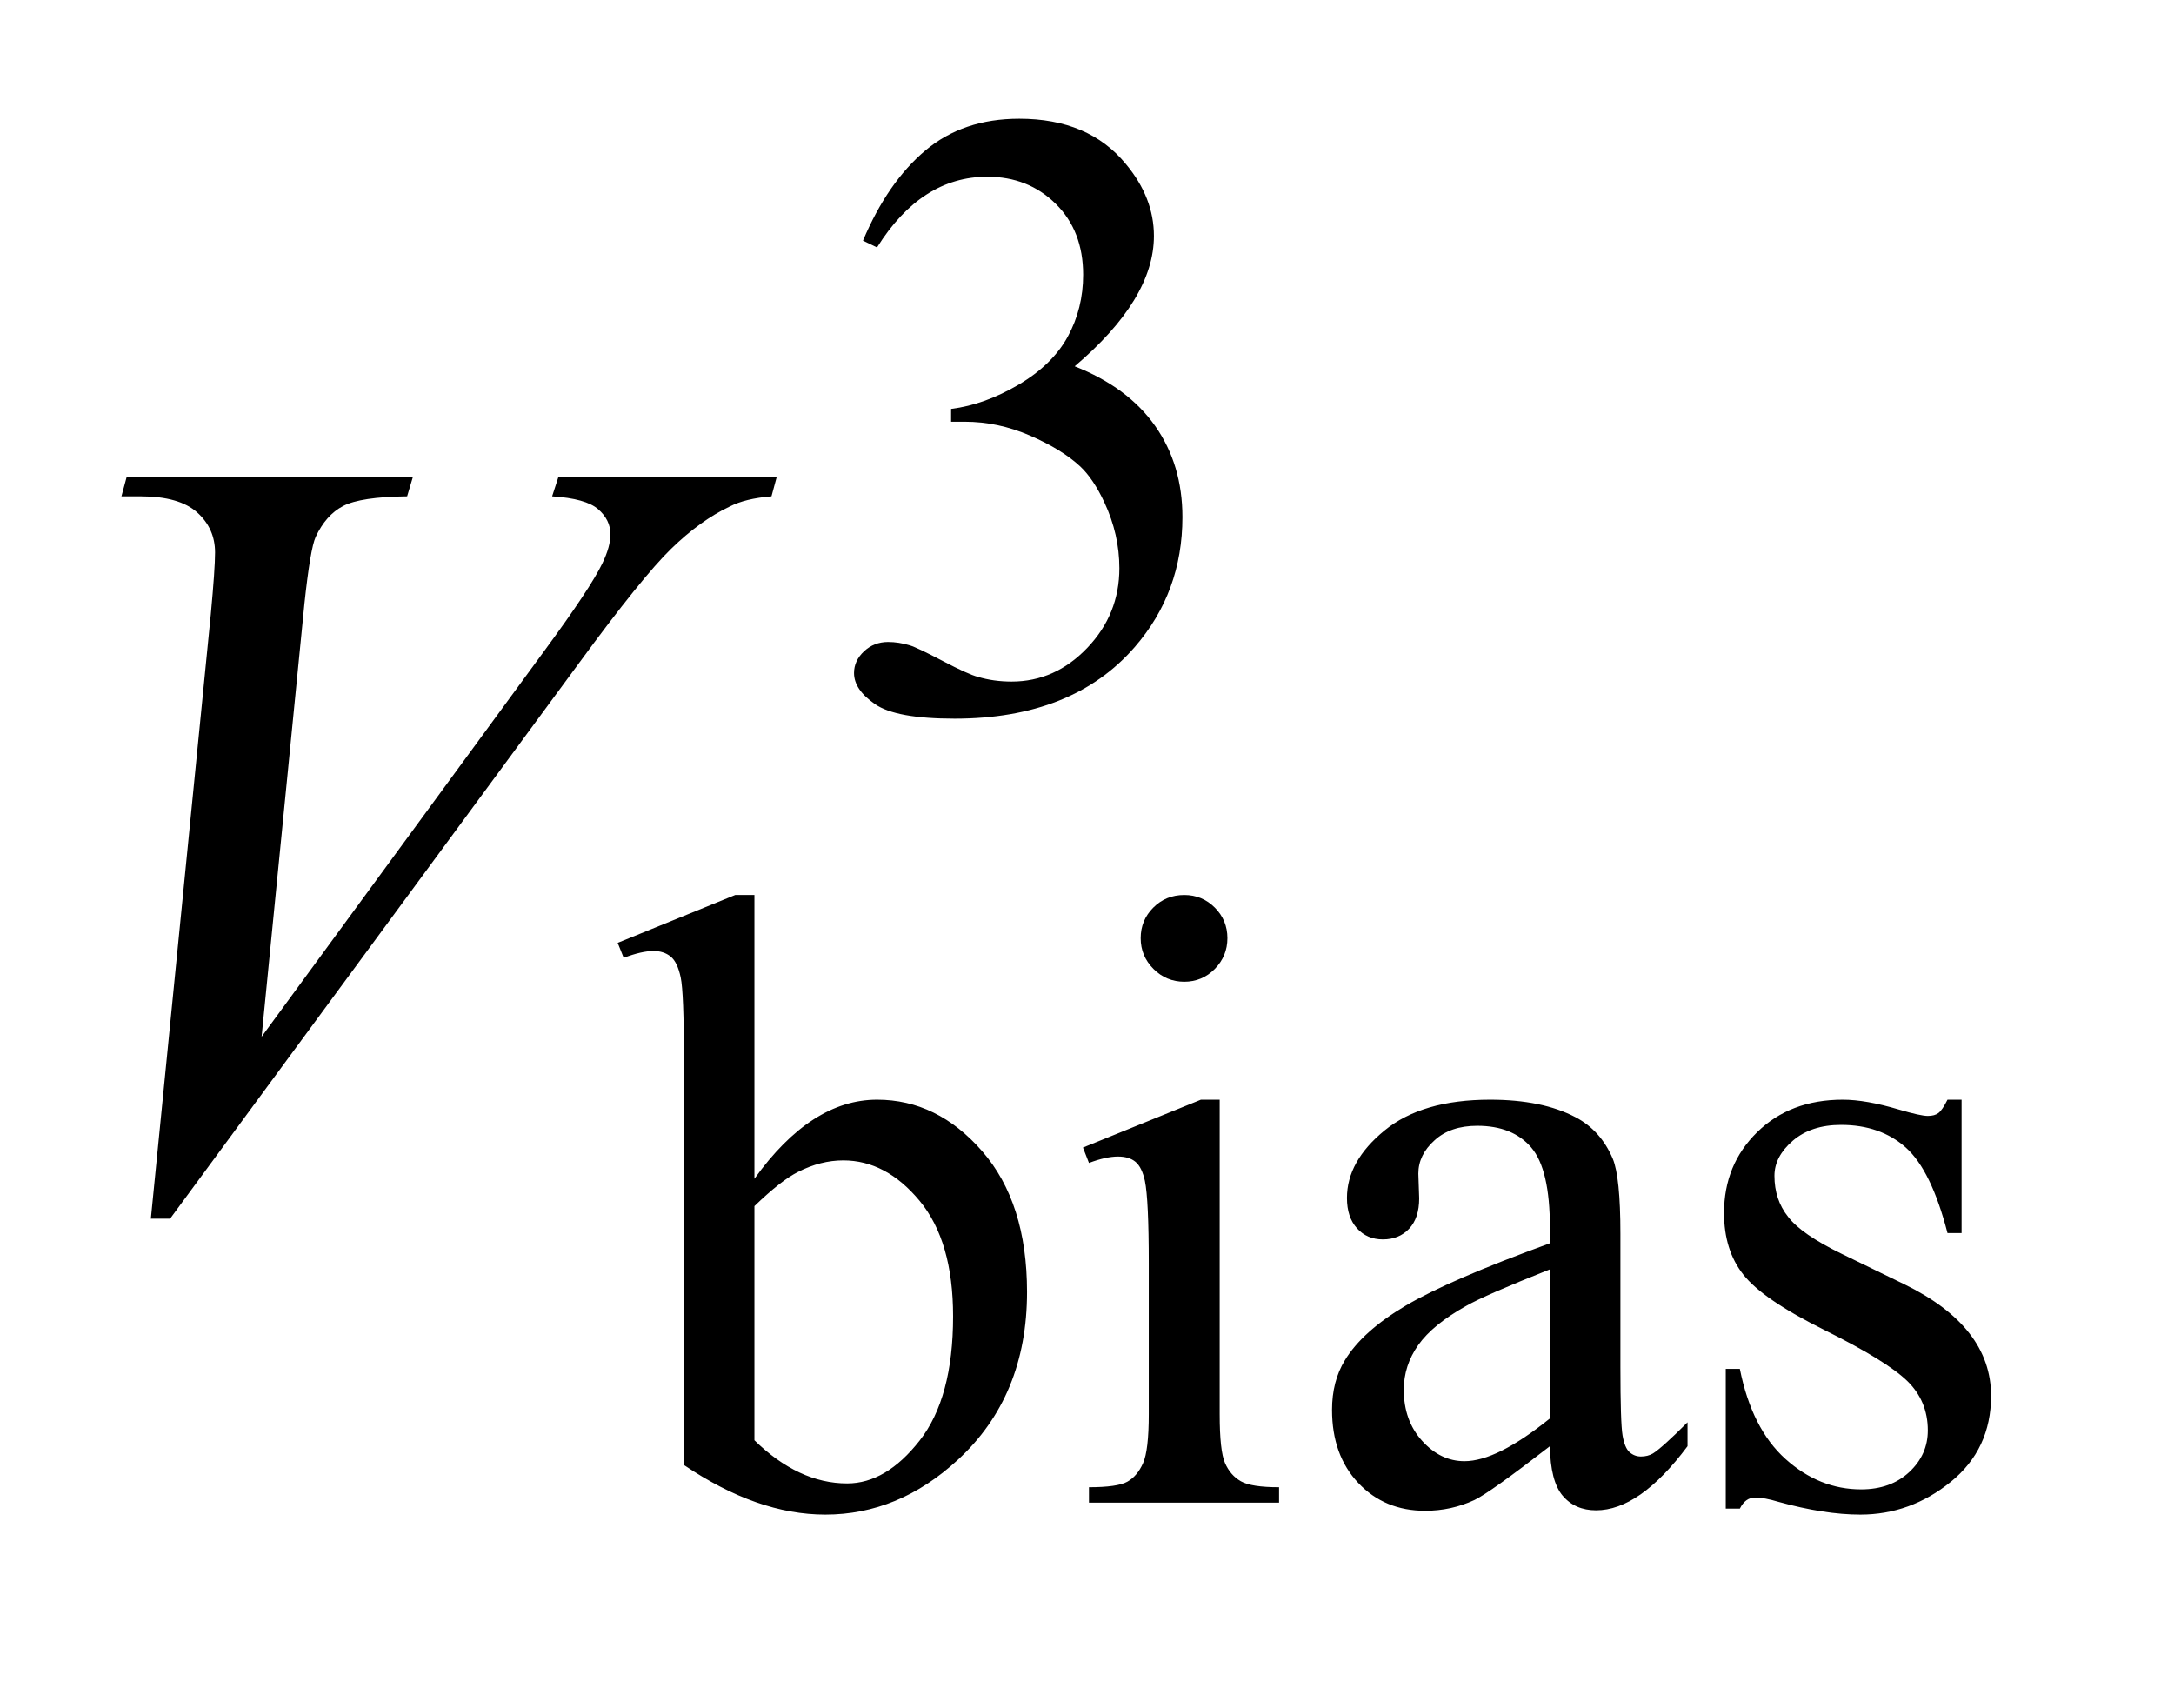
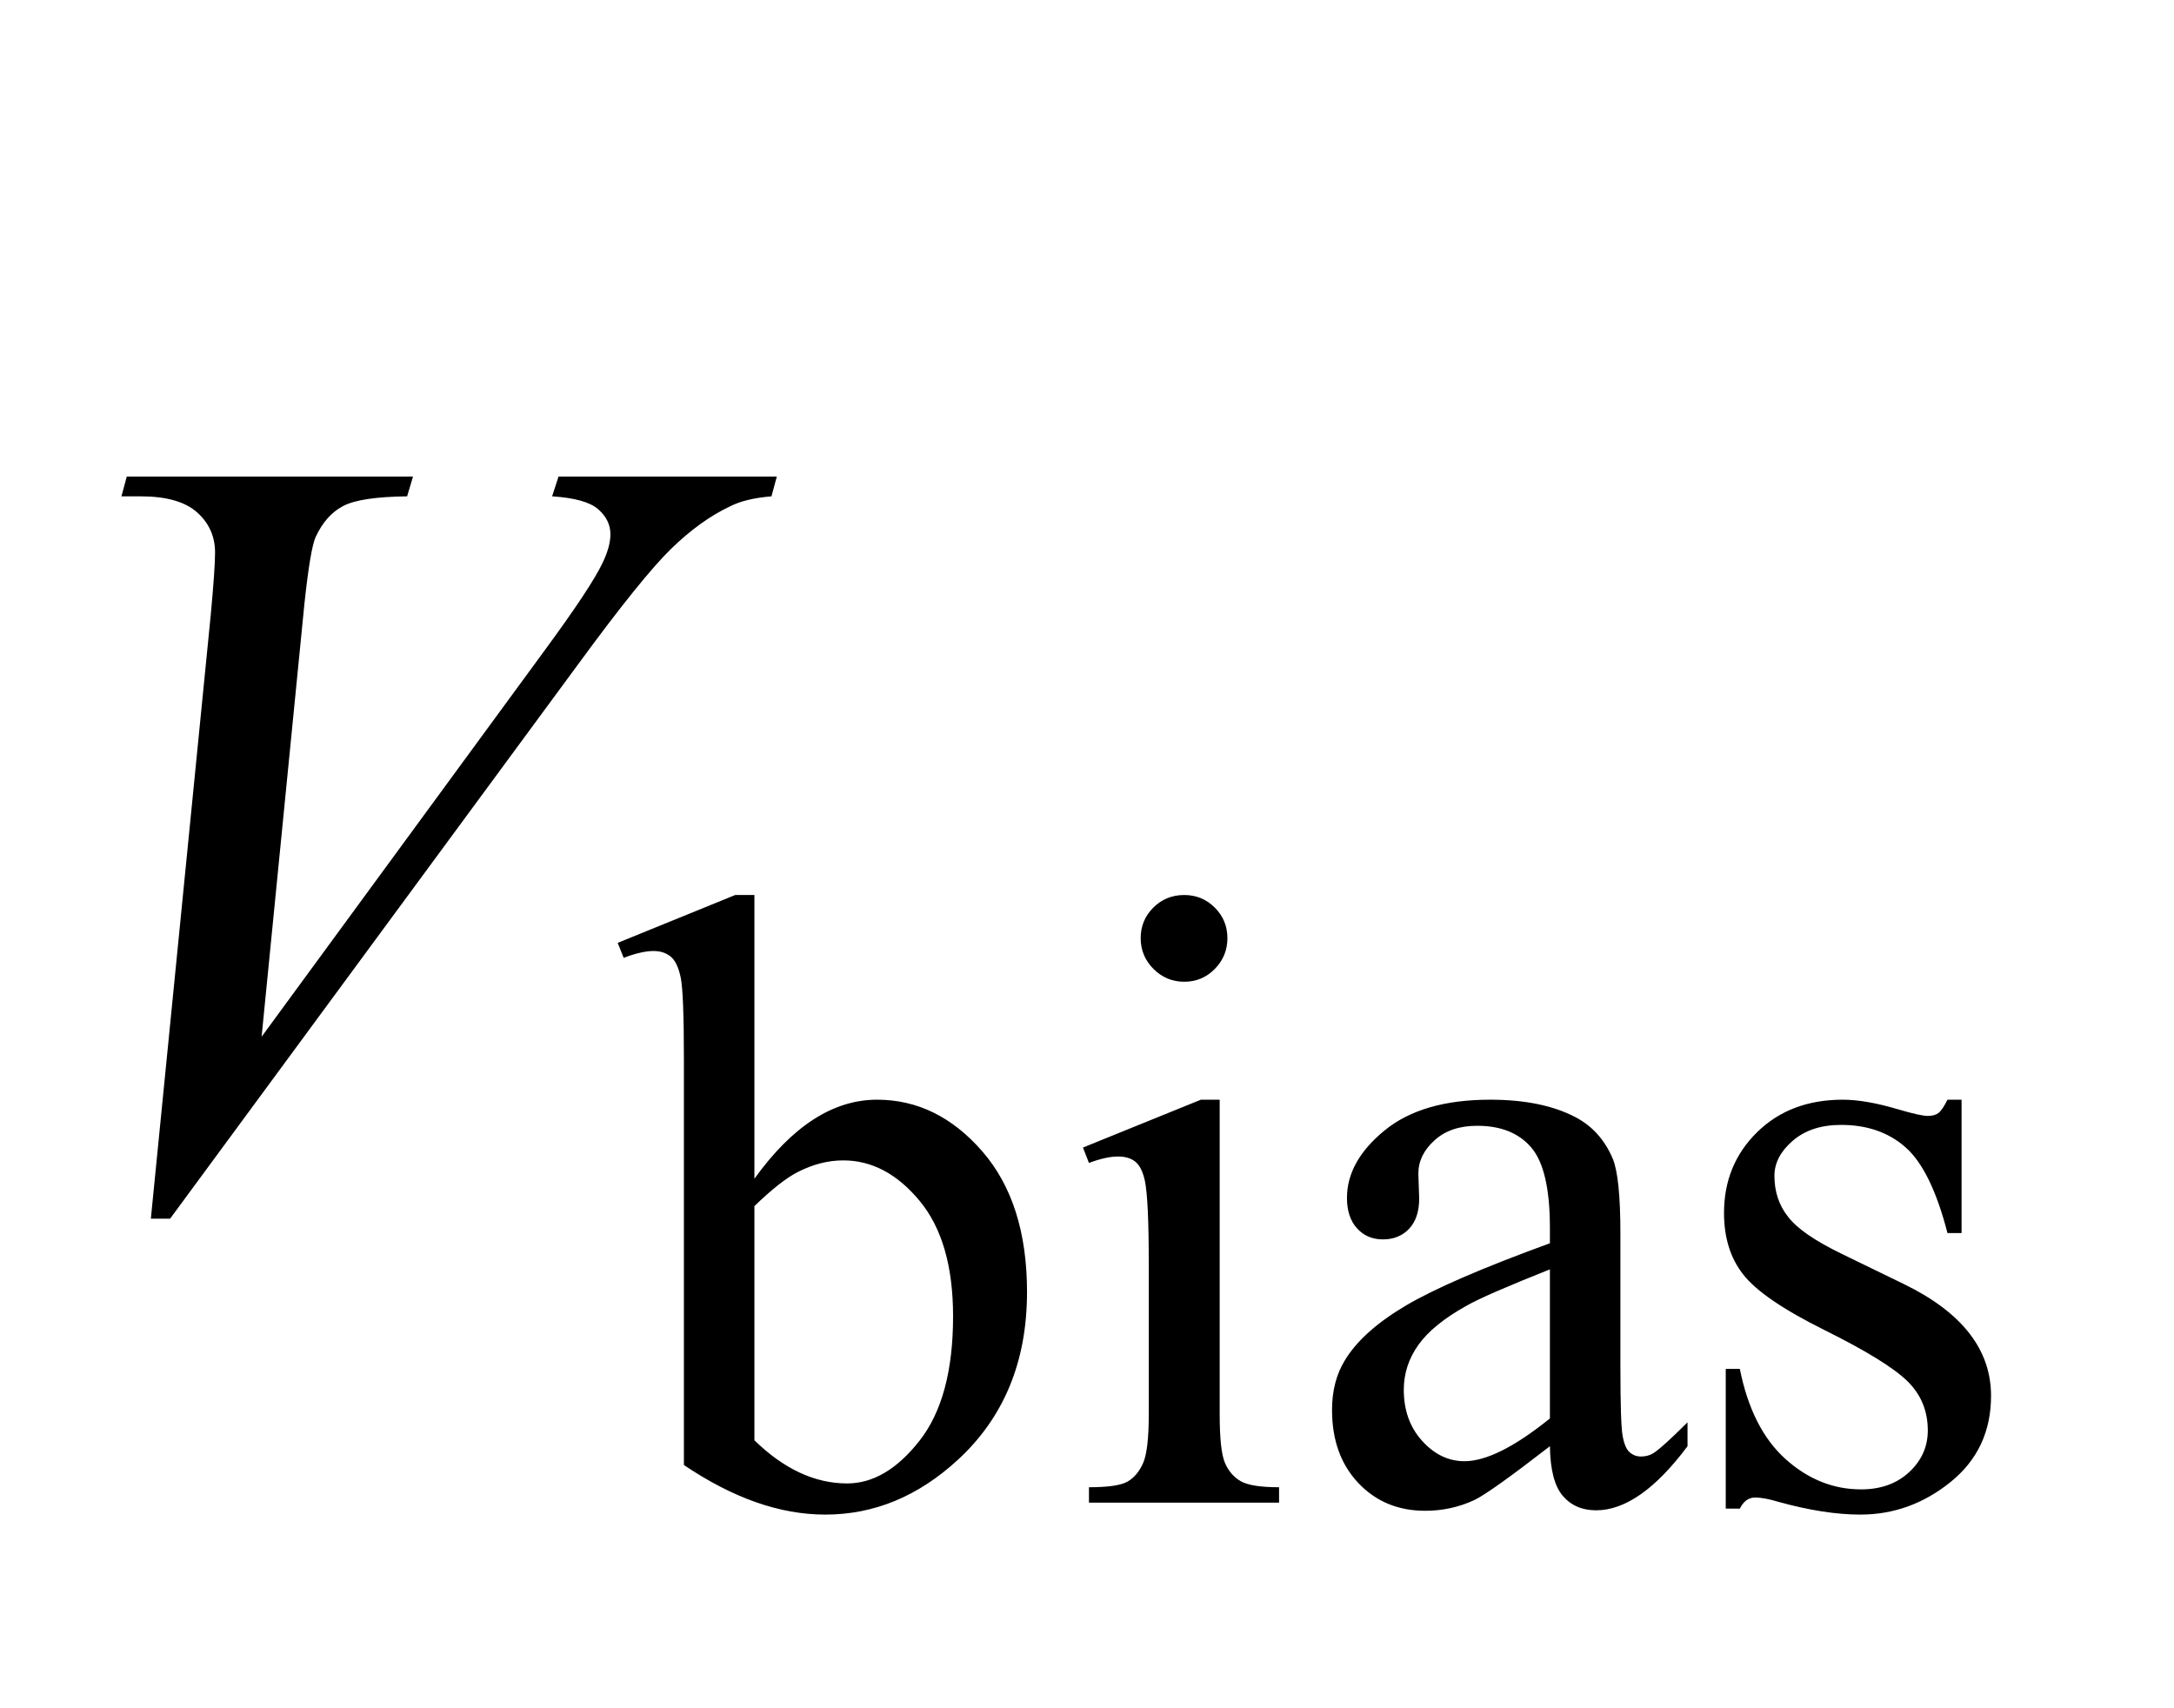
<svg xmlns="http://www.w3.org/2000/svg" stroke-dasharray="none" shape-rendering="auto" font-family="'Dialog'" text-rendering="auto" width="28" fill-opacity="1" color-interpolation="auto" color-rendering="auto" preserveAspectRatio="xMidYMid meet" font-size="12px" viewBox="0 0 28 22" fill="black" stroke="black" image-rendering="auto" stroke-miterlimit="10" stroke-linecap="square" stroke-linejoin="miter" font-style="normal" stroke-width="1" height="22" stroke-dashoffset="0" font-weight="normal" stroke-opacity="1">
  <defs id="genericDefs" />
  <g>
    <defs id="defs1">
      <clipPath clipPathUnits="userSpaceOnUse" id="clipPath1">
        <path d="M1.153 2.116 L18.485 2.116 L18.485 15.59 L1.153 15.59 L1.153 2.116 Z" />
      </clipPath>
      <clipPath clipPathUnits="userSpaceOnUse" id="clipPath2">
        <path d="M36.949 67.614 L36.949 498.089 L592.473 498.089 L592.473 67.614 Z" />
      </clipPath>
    </defs>
    <g transform="scale(1.576,1.576) translate(-1.153,-2.116) matrix(0.031,0,0,0.031,0,0)">
-       <path d="M264.688 131.688 Q271.188 116.297 281.133 107.93 Q291.078 99.562 305.891 99.562 Q324.203 99.562 333.969 111.469 Q341.391 120.344 341.391 130.453 Q341.391 147.078 320.5 164.812 Q334.531 170.328 341.719 180.547 Q348.906 190.766 348.906 204.578 Q348.906 224.344 336.328 238.828 Q319.938 257.703 288.828 257.703 Q273.438 257.703 267.883 253.883 Q262.328 250.062 262.328 245.672 Q262.328 242.422 264.961 239.953 Q267.594 237.484 271.312 237.484 Q274.109 237.484 277.031 238.375 Q278.938 238.938 285.68 242.477 Q292.422 246.016 295 246.688 Q299.156 247.922 303.875 247.922 Q315.328 247.922 323.805 239.055 Q332.281 230.188 332.281 218.047 Q332.281 209.172 328.359 200.75 Q325.438 194.469 321.953 191.203 Q317.125 186.719 308.703 183.07 Q300.281 179.422 291.516 179.422 L287.922 179.422 L287.922 176.047 Q296.797 174.922 305.727 169.648 Q314.656 164.375 318.695 156.961 Q322.734 149.547 322.734 140.672 Q322.734 129.109 315.492 121.977 Q308.25 114.844 297.469 114.844 Q280.062 114.844 268.391 133.484 L264.688 131.688 Z" stroke="none" clip-path="url(#clipPath2)" />
-     </g>
+       </g>
    <g transform="matrix(0.049,0,0,0.049,-1.817,-3.335)">
      <path d="M235.375 377.875 Q250.312 357.094 267.609 357.094 Q283.438 357.094 295.234 370.625 Q307.031 384.156 307.031 407.641 Q307.031 435.031 288.828 451.766 Q273.219 466.141 254.016 466.141 Q245.031 466.141 235.766 462.883 Q226.5 459.625 216.844 453.109 L216.844 346.547 Q216.844 329.016 216 324.977 Q215.156 320.938 213.359 319.477 Q211.562 318.016 208.875 318.016 Q205.734 318.016 201.016 319.812 L199.438 315.875 L230.328 303.297 L235.375 303.297 L235.375 377.875 ZM235.375 385.062 L235.375 446.609 Q241.109 452.219 247.227 455.086 Q253.344 457.953 259.75 457.953 Q269.969 457.953 278.781 446.719 Q287.594 435.484 287.594 414.031 Q287.594 394.266 278.781 383.656 Q269.969 373.047 258.734 373.047 Q252.781 373.047 246.828 376.078 Q242.344 378.328 235.375 385.062 ZM348.359 303.297 Q353.078 303.297 356.391 306.609 Q359.703 309.922 359.703 314.641 Q359.703 319.359 356.391 322.727 Q353.078 326.094 348.359 326.094 Q343.641 326.094 340.273 322.727 Q336.906 319.359 336.906 314.641 Q336.906 309.922 340.219 306.609 Q343.531 303.297 348.359 303.297 ZM357.672 357.094 L357.672 439.75 Q357.672 449.406 359.078 452.609 Q360.484 455.812 363.234 457.383 Q365.984 458.953 373.281 458.953 L373.281 463 L323.312 463 L323.312 458.953 Q330.828 458.953 333.414 457.492 Q336 456.031 337.516 452.664 Q339.031 449.297 339.031 439.75 L339.031 400.109 Q339.031 383.375 338.016 378.438 Q337.234 374.844 335.555 373.438 Q333.875 372.031 330.953 372.031 Q327.797 372.031 323.312 373.719 L321.734 369.672 L352.734 357.094 L357.672 357.094 ZM444.469 448.172 Q428.641 460.422 424.594 462.328 Q418.531 465.141 411.688 465.141 Q401.016 465.141 394.109 457.836 Q387.203 450.531 387.203 438.625 Q387.203 431.109 390.562 425.609 Q395.172 417.969 406.57 411.227 Q417.969 404.484 444.469 394.828 L444.469 390.781 Q444.469 375.406 439.586 369.68 Q434.703 363.953 425.375 363.953 Q418.312 363.953 414.156 367.766 Q409.891 371.578 409.891 376.531 L410.109 383.031 Q410.109 388.203 407.469 391.008 Q404.828 393.812 400.562 393.812 Q396.406 393.812 393.766 390.898 Q391.125 387.984 391.125 382.922 Q391.125 373.266 401.008 365.18 Q410.891 357.094 428.75 357.094 Q442.453 357.094 451.219 361.703 Q457.844 365.188 460.984 372.594 Q463 377.422 463 392.359 L463 427.281 Q463 442 463.562 445.312 Q464.125 448.625 465.414 449.75 Q466.703 450.875 468.391 450.875 Q470.188 450.875 471.547 450.078 Q473.891 448.625 480.641 441.891 L480.641 448.172 Q468.062 465.016 456.609 465.016 Q451.094 465.016 447.844 461.203 Q444.594 457.391 444.469 448.172 ZM444.469 440.875 L444.469 401.688 Q427.516 408.422 422.578 411.234 Q413.703 416.172 409.883 421.562 Q406.062 426.953 406.062 433.344 Q406.062 441.438 410.891 446.773 Q415.719 452.109 422.016 452.109 Q430.547 452.109 444.469 440.875 ZM552.672 357.094 L552.672 392.141 L548.969 392.141 Q544.703 375.625 538.016 369.672 Q531.328 363.719 521 363.719 Q513.141 363.719 508.312 367.875 Q503.484 372.031 503.484 377.094 Q503.484 383.375 507.078 387.875 Q510.562 392.469 521.234 397.641 L537.625 405.609 Q560.422 416.734 560.422 434.922 Q560.422 448.969 549.812 457.555 Q539.203 466.141 526.062 466.141 Q516.625 466.141 504.5 462.781 Q500.781 461.656 498.422 461.656 Q495.844 461.656 494.391 464.578 L490.688 464.578 L490.688 427.844 L494.391 427.844 Q497.531 443.578 506.406 451.547 Q515.281 459.516 526.281 459.516 Q534.031 459.516 538.914 454.969 Q543.797 450.422 543.797 444.016 Q543.797 436.266 538.352 430.992 Q532.906 425.719 516.625 417.633 Q500.344 409.547 495.281 403.031 Q490.234 396.625 490.234 386.859 Q490.234 374.172 498.938 365.633 Q507.641 357.094 521.453 357.094 Q527.516 357.094 536.156 359.672 Q541.891 361.359 543.797 361.359 Q545.594 361.359 546.609 360.578 Q547.625 359.797 548.969 357.094 L552.672 357.094 Z" stroke="none" clip-path="url(#clipPath2)" />
    </g>
    <g transform="matrix(0.049,0,0,0.049,-1.817,-3.335)">
      <path d="M76.734 388.359 L92.484 229.594 Q93.609 217.5 93.609 213.281 Q93.609 206.953 88.898 202.734 Q84.188 198.516 74.062 198.516 L69 198.516 L70.406 193.312 L145.641 193.312 L144.094 198.516 Q131.859 198.656 127.289 201.047 Q122.719 203.438 120.047 209.203 Q118.641 212.297 117.094 226.781 L105.844 340.547 L180.234 239.016 Q192.328 222.562 195.422 216.094 Q197.531 211.734 197.531 208.5 Q197.531 204.703 194.297 201.891 Q191.062 199.078 182.203 198.516 L183.891 193.312 L241.266 193.312 L239.859 198.516 Q232.969 199.078 228.891 201.188 Q221.156 204.844 213.492 212.297 Q205.828 219.75 189.234 242.391 L81.797 388.359 L76.734 388.359 Z" stroke="none" clip-path="url(#clipPath2)" />
    </g>
  </g>
</svg>